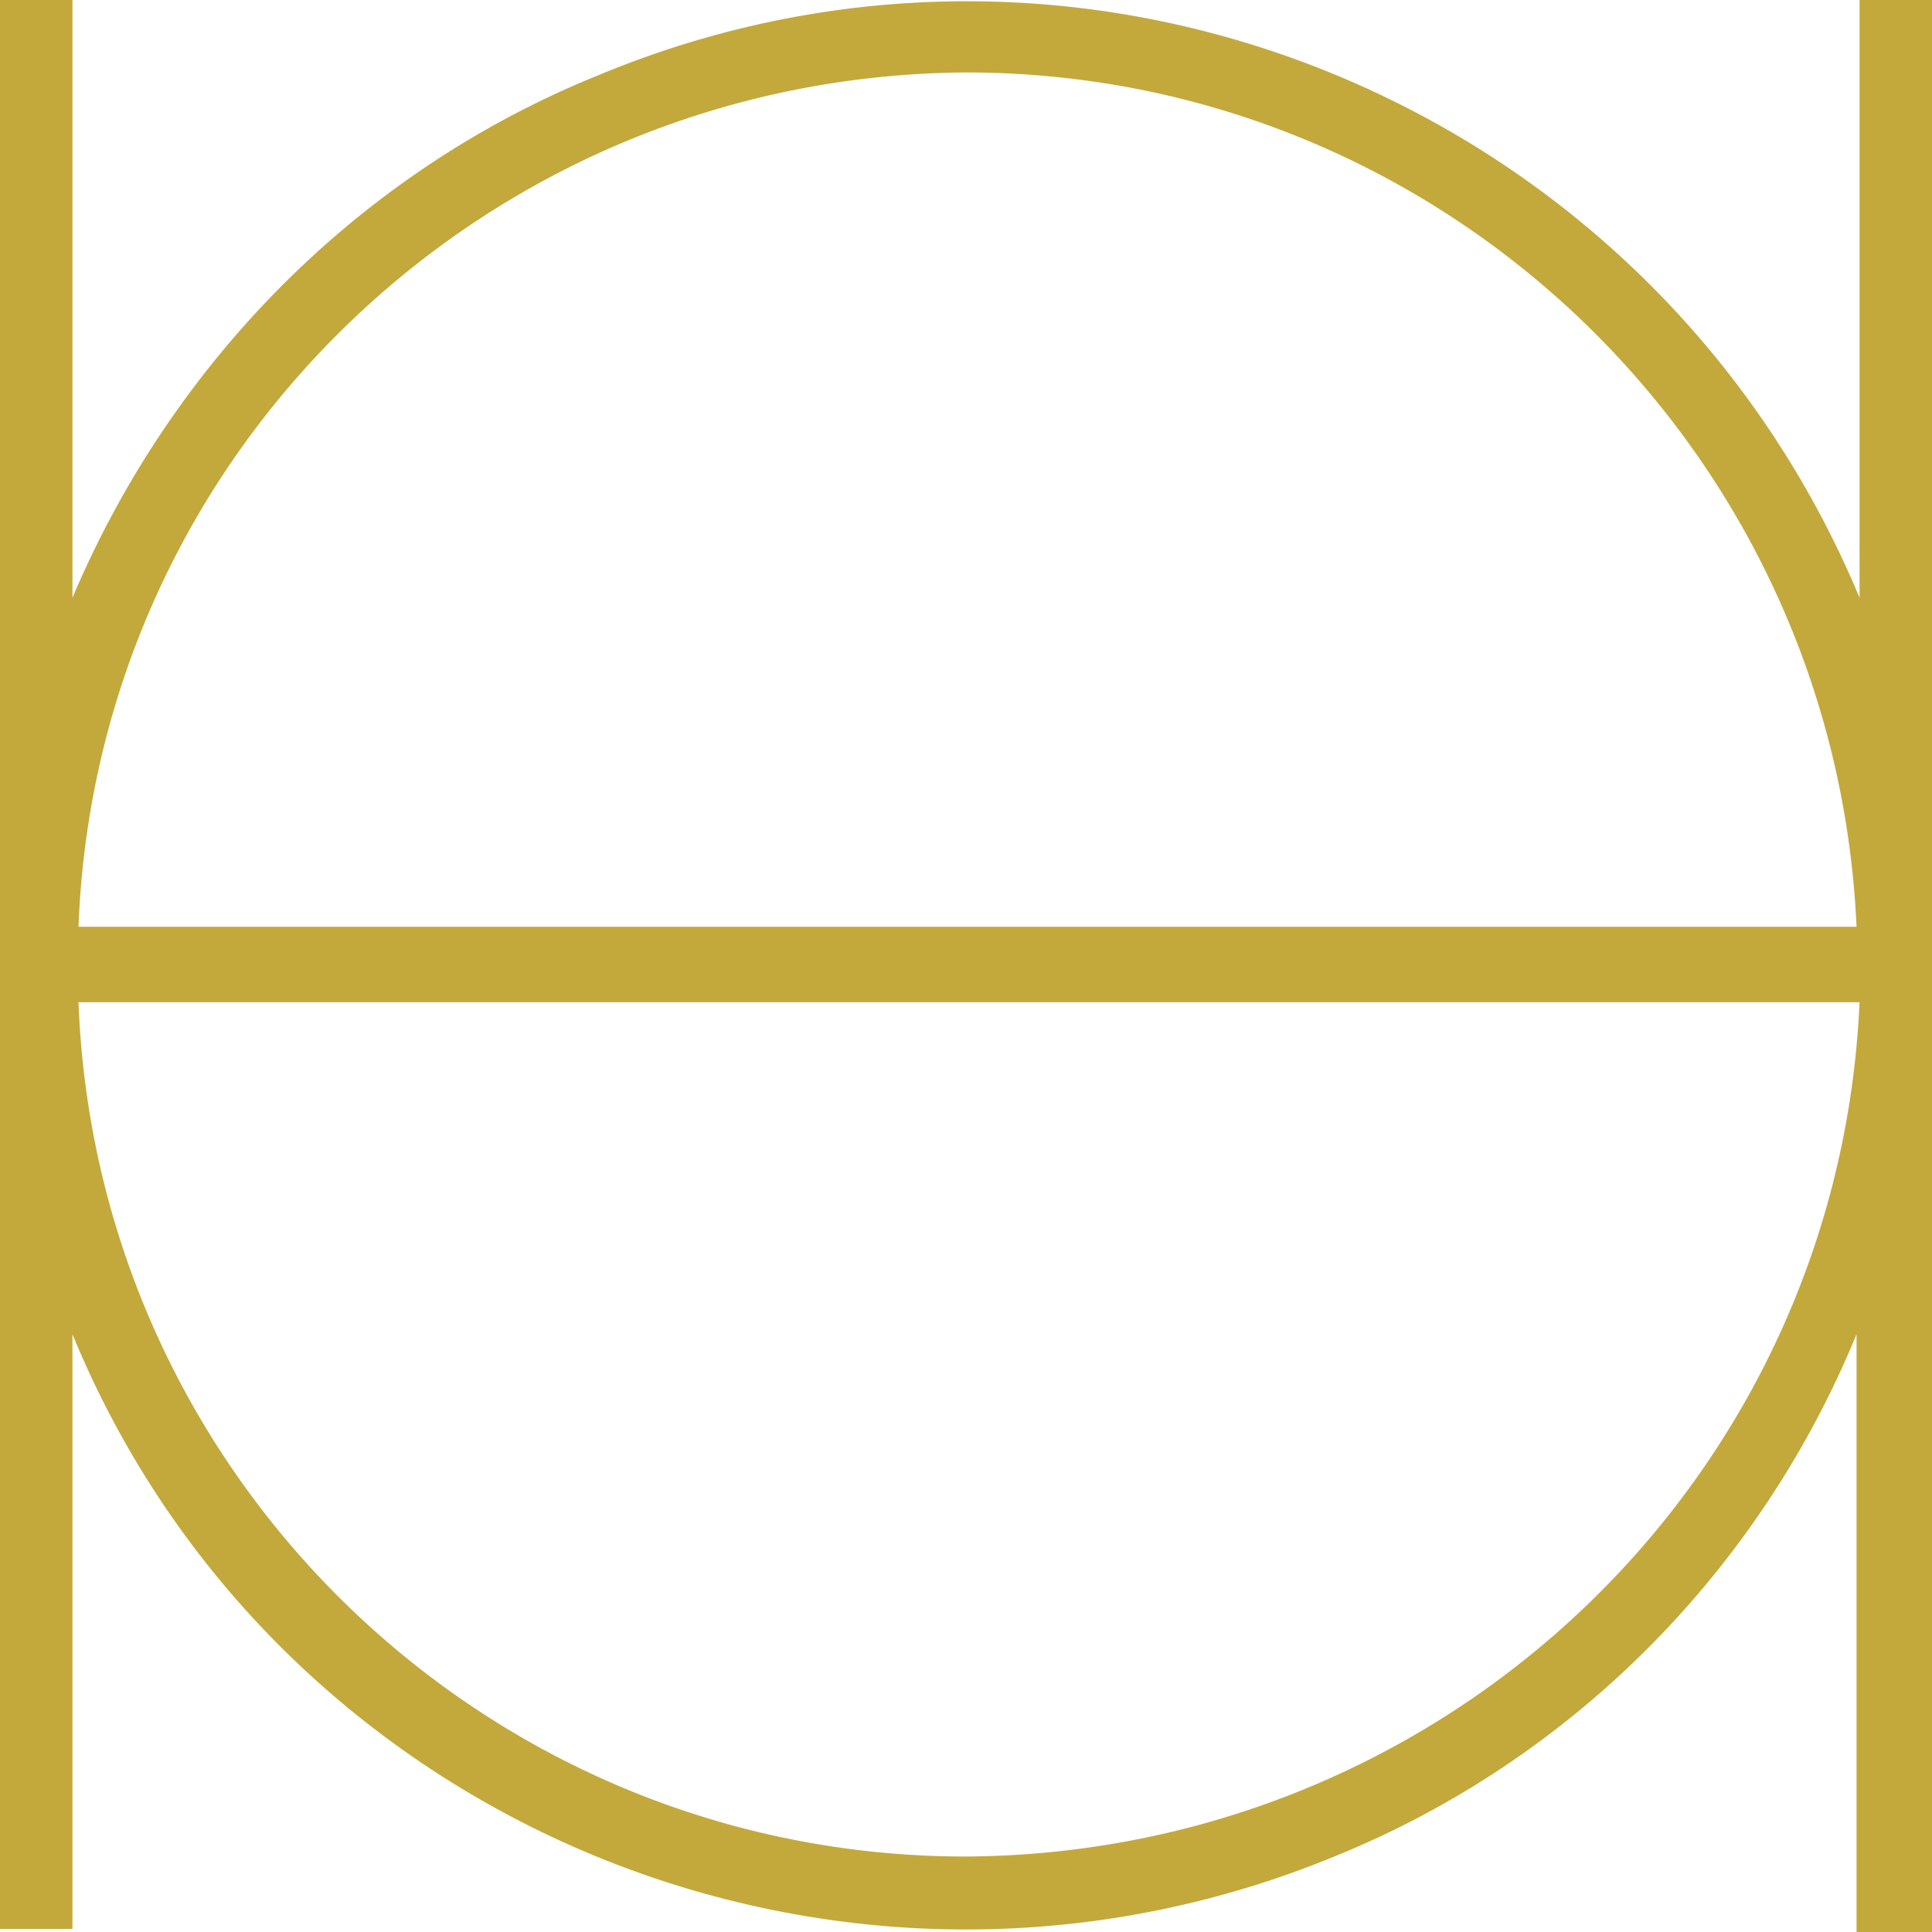
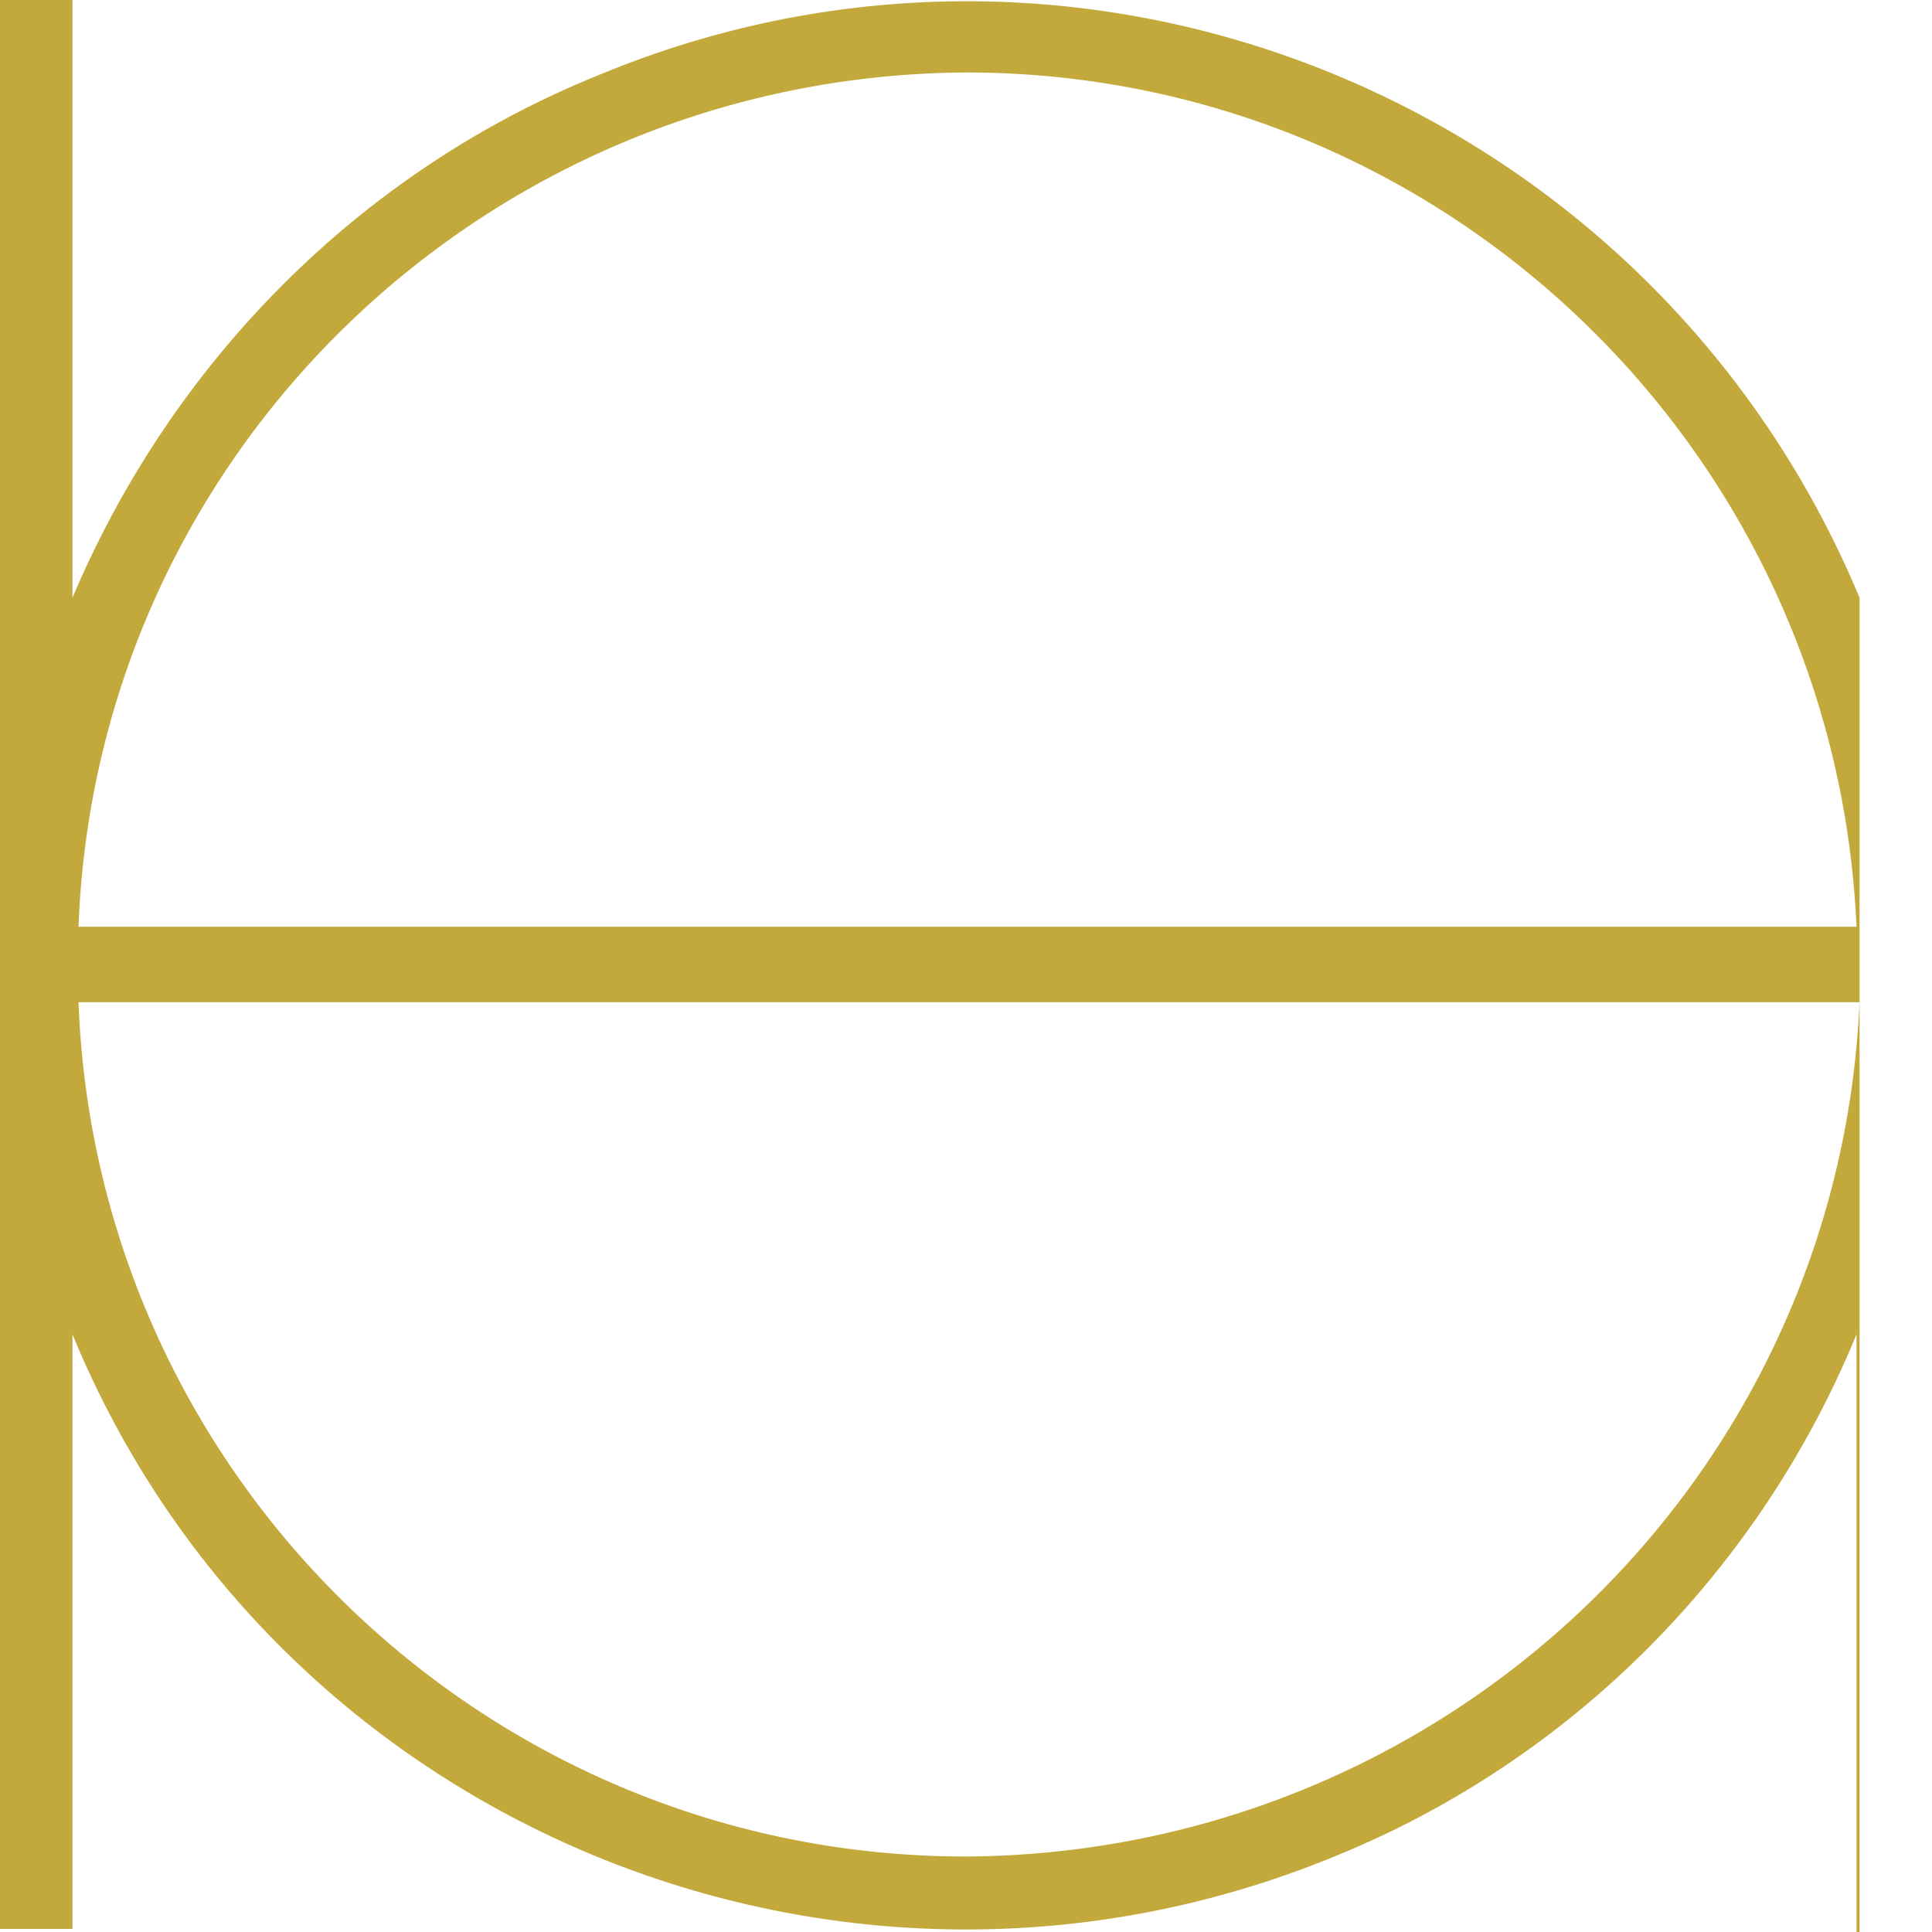
<svg xmlns="http://www.w3.org/2000/svg" version="1.1" id="Ebene_1" x="0px" y="0px" viewBox="0 0 64 64" style="enable-background:new 0 0 64 64;" xml:space="preserve">
-   <path class="st0" d="M32,61.5C16.2,61.5,3.2,49,2.6,33.2h59C60.9,49,47.9,61.4,32,61.5 M32,2.4c15.8,0,28.8,12.5,29.5,28.3H2.6  C3.2,14.9,16.2,2.5,32,2.4 M61.6,0v19.8C54.8,3.5,36.1-4.3,19.8,2.5C11.9,5.7,5.7,12,2.4,19.8V0H0v63.9h2.4V44.2  c6.7,16.3,25.5,24,41.8,17.3c7.9-3.2,14.1-9.5,17.3-17.3v19.8H64V0H61.6z" fill="#c3a93c" />
+   <path class="st0" d="M32,61.5C16.2,61.5,3.2,49,2.6,33.2h59C60.9,49,47.9,61.4,32,61.5 M32,2.4c15.8,0,28.8,12.5,29.5,28.3H2.6  C3.2,14.9,16.2,2.5,32,2.4 M61.6,0v19.8C54.8,3.5,36.1-4.3,19.8,2.5C11.9,5.7,5.7,12,2.4,19.8V0H0v63.9h2.4V44.2  c6.7,16.3,25.5,24,41.8,17.3c7.9-3.2,14.1-9.5,17.3-17.3v19.8H64H61.6z" fill="#c3a93c" />
</svg>